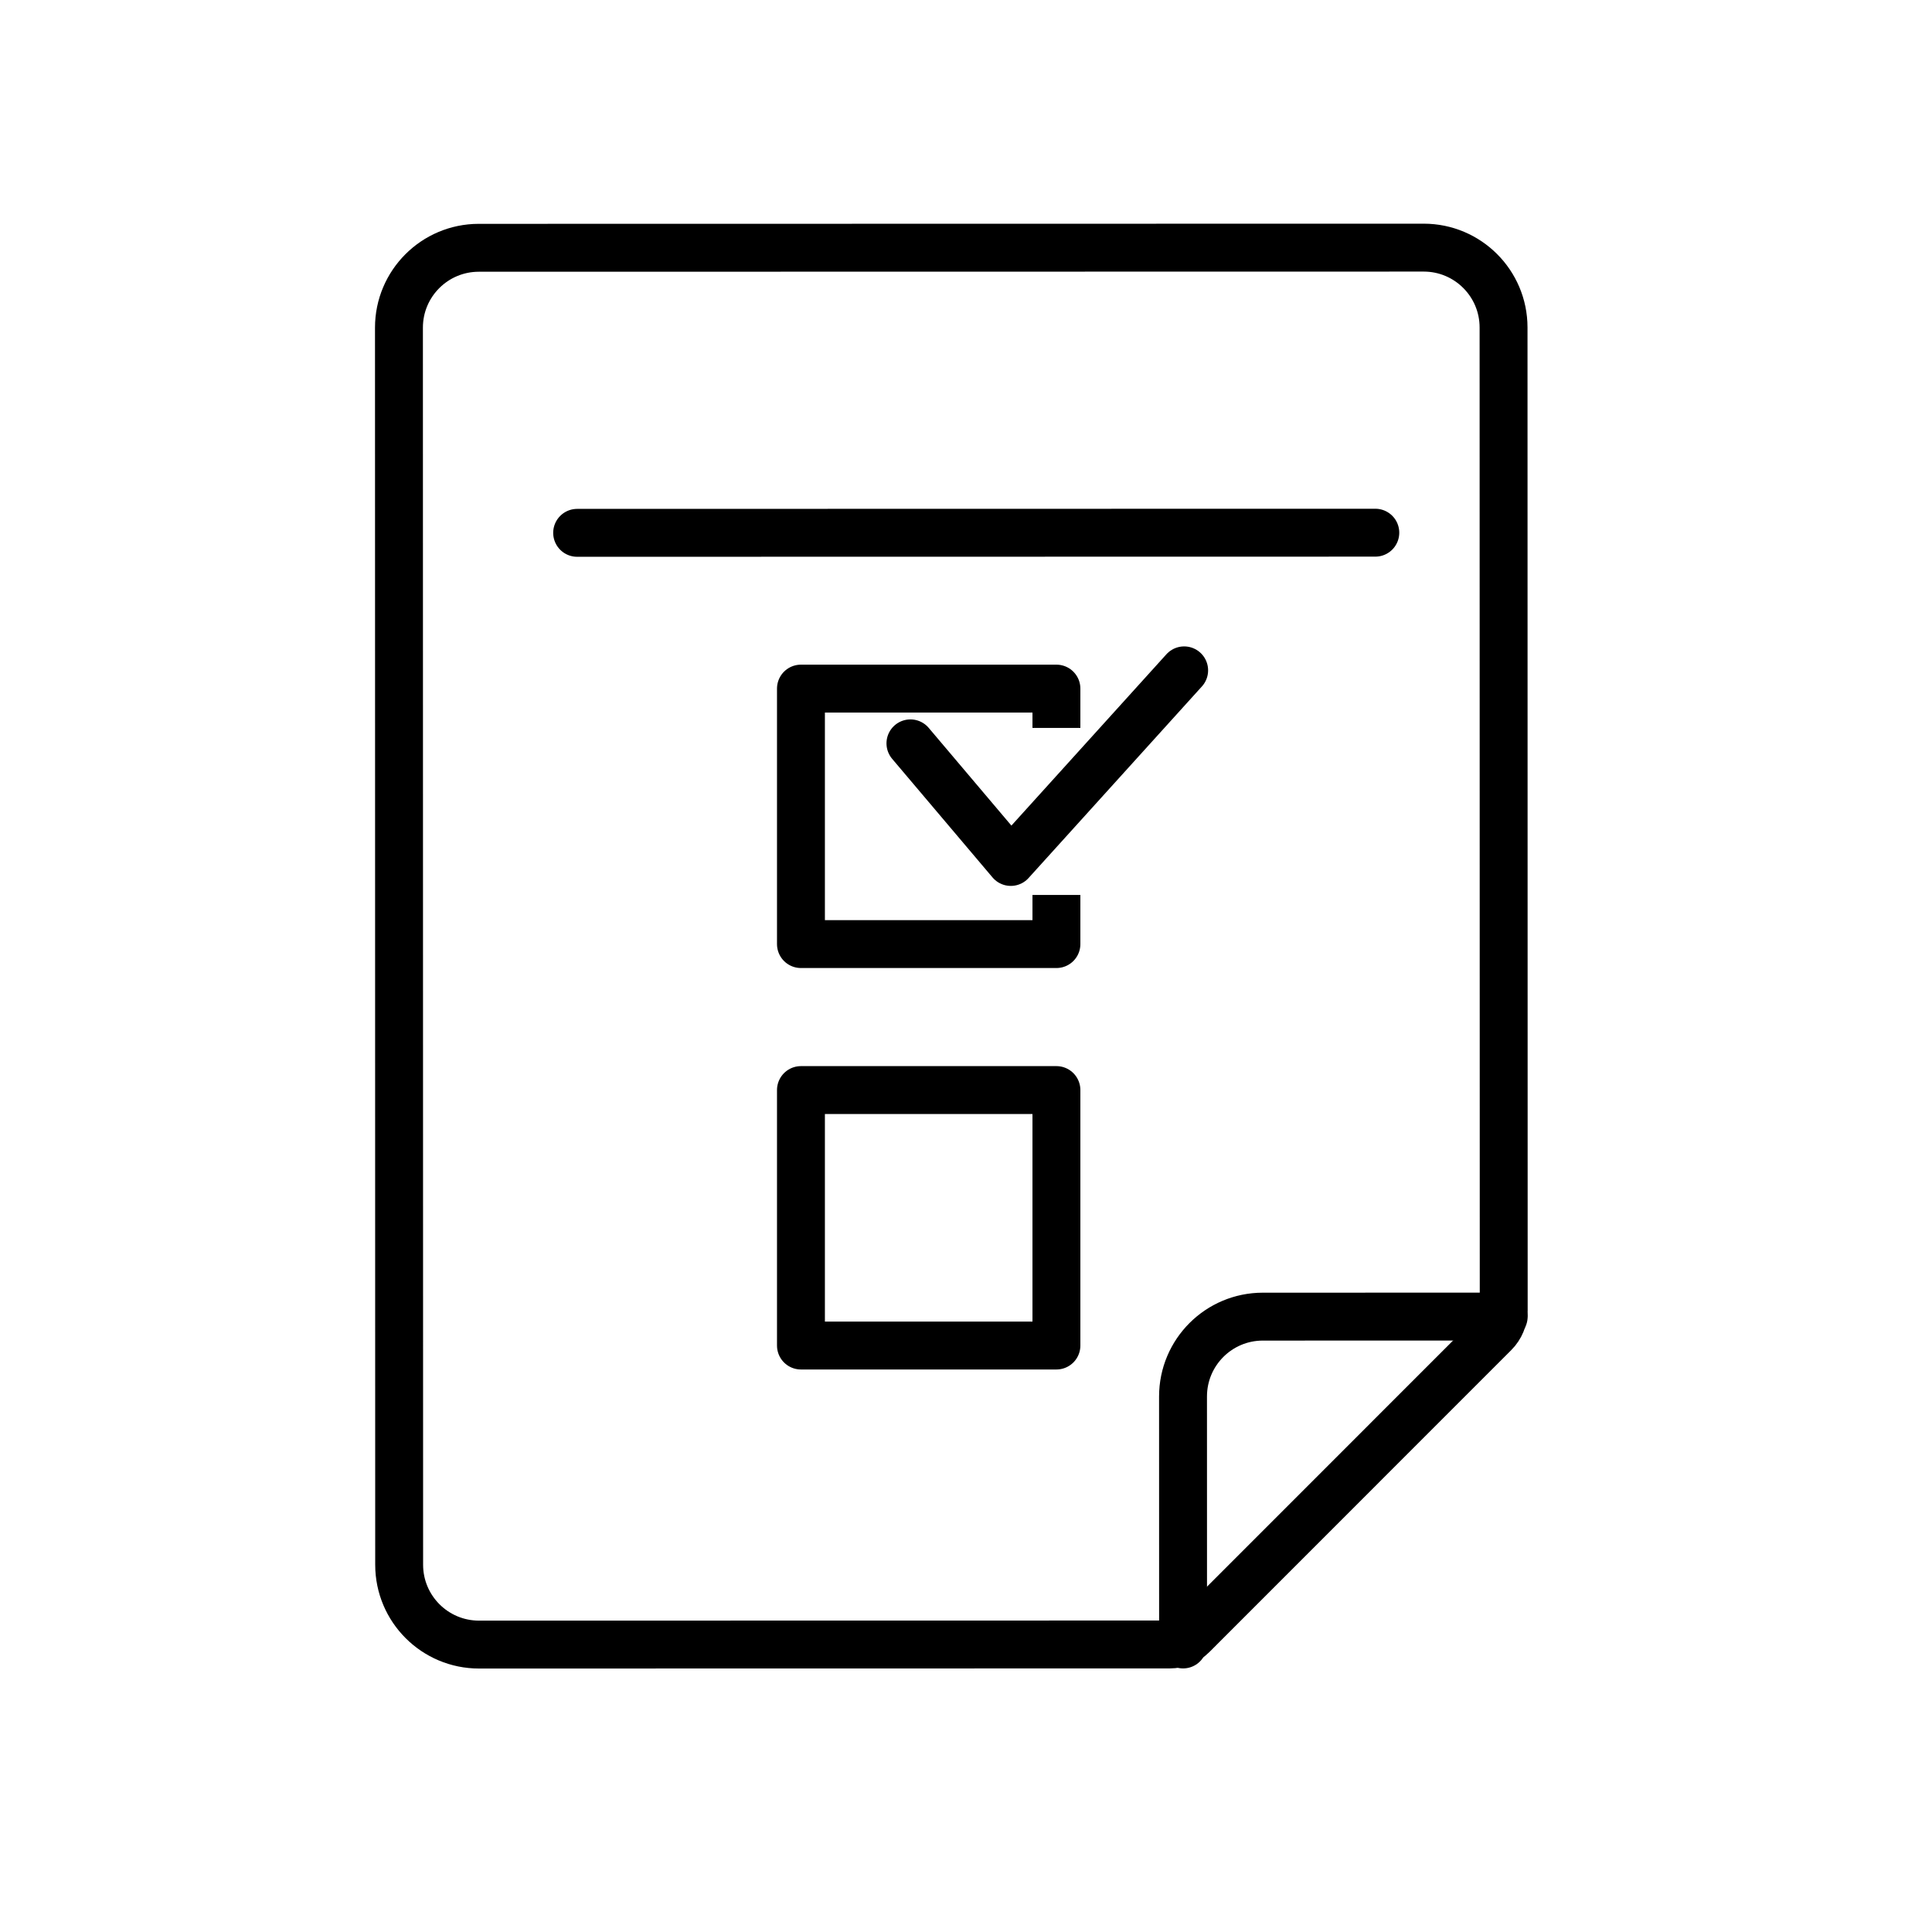
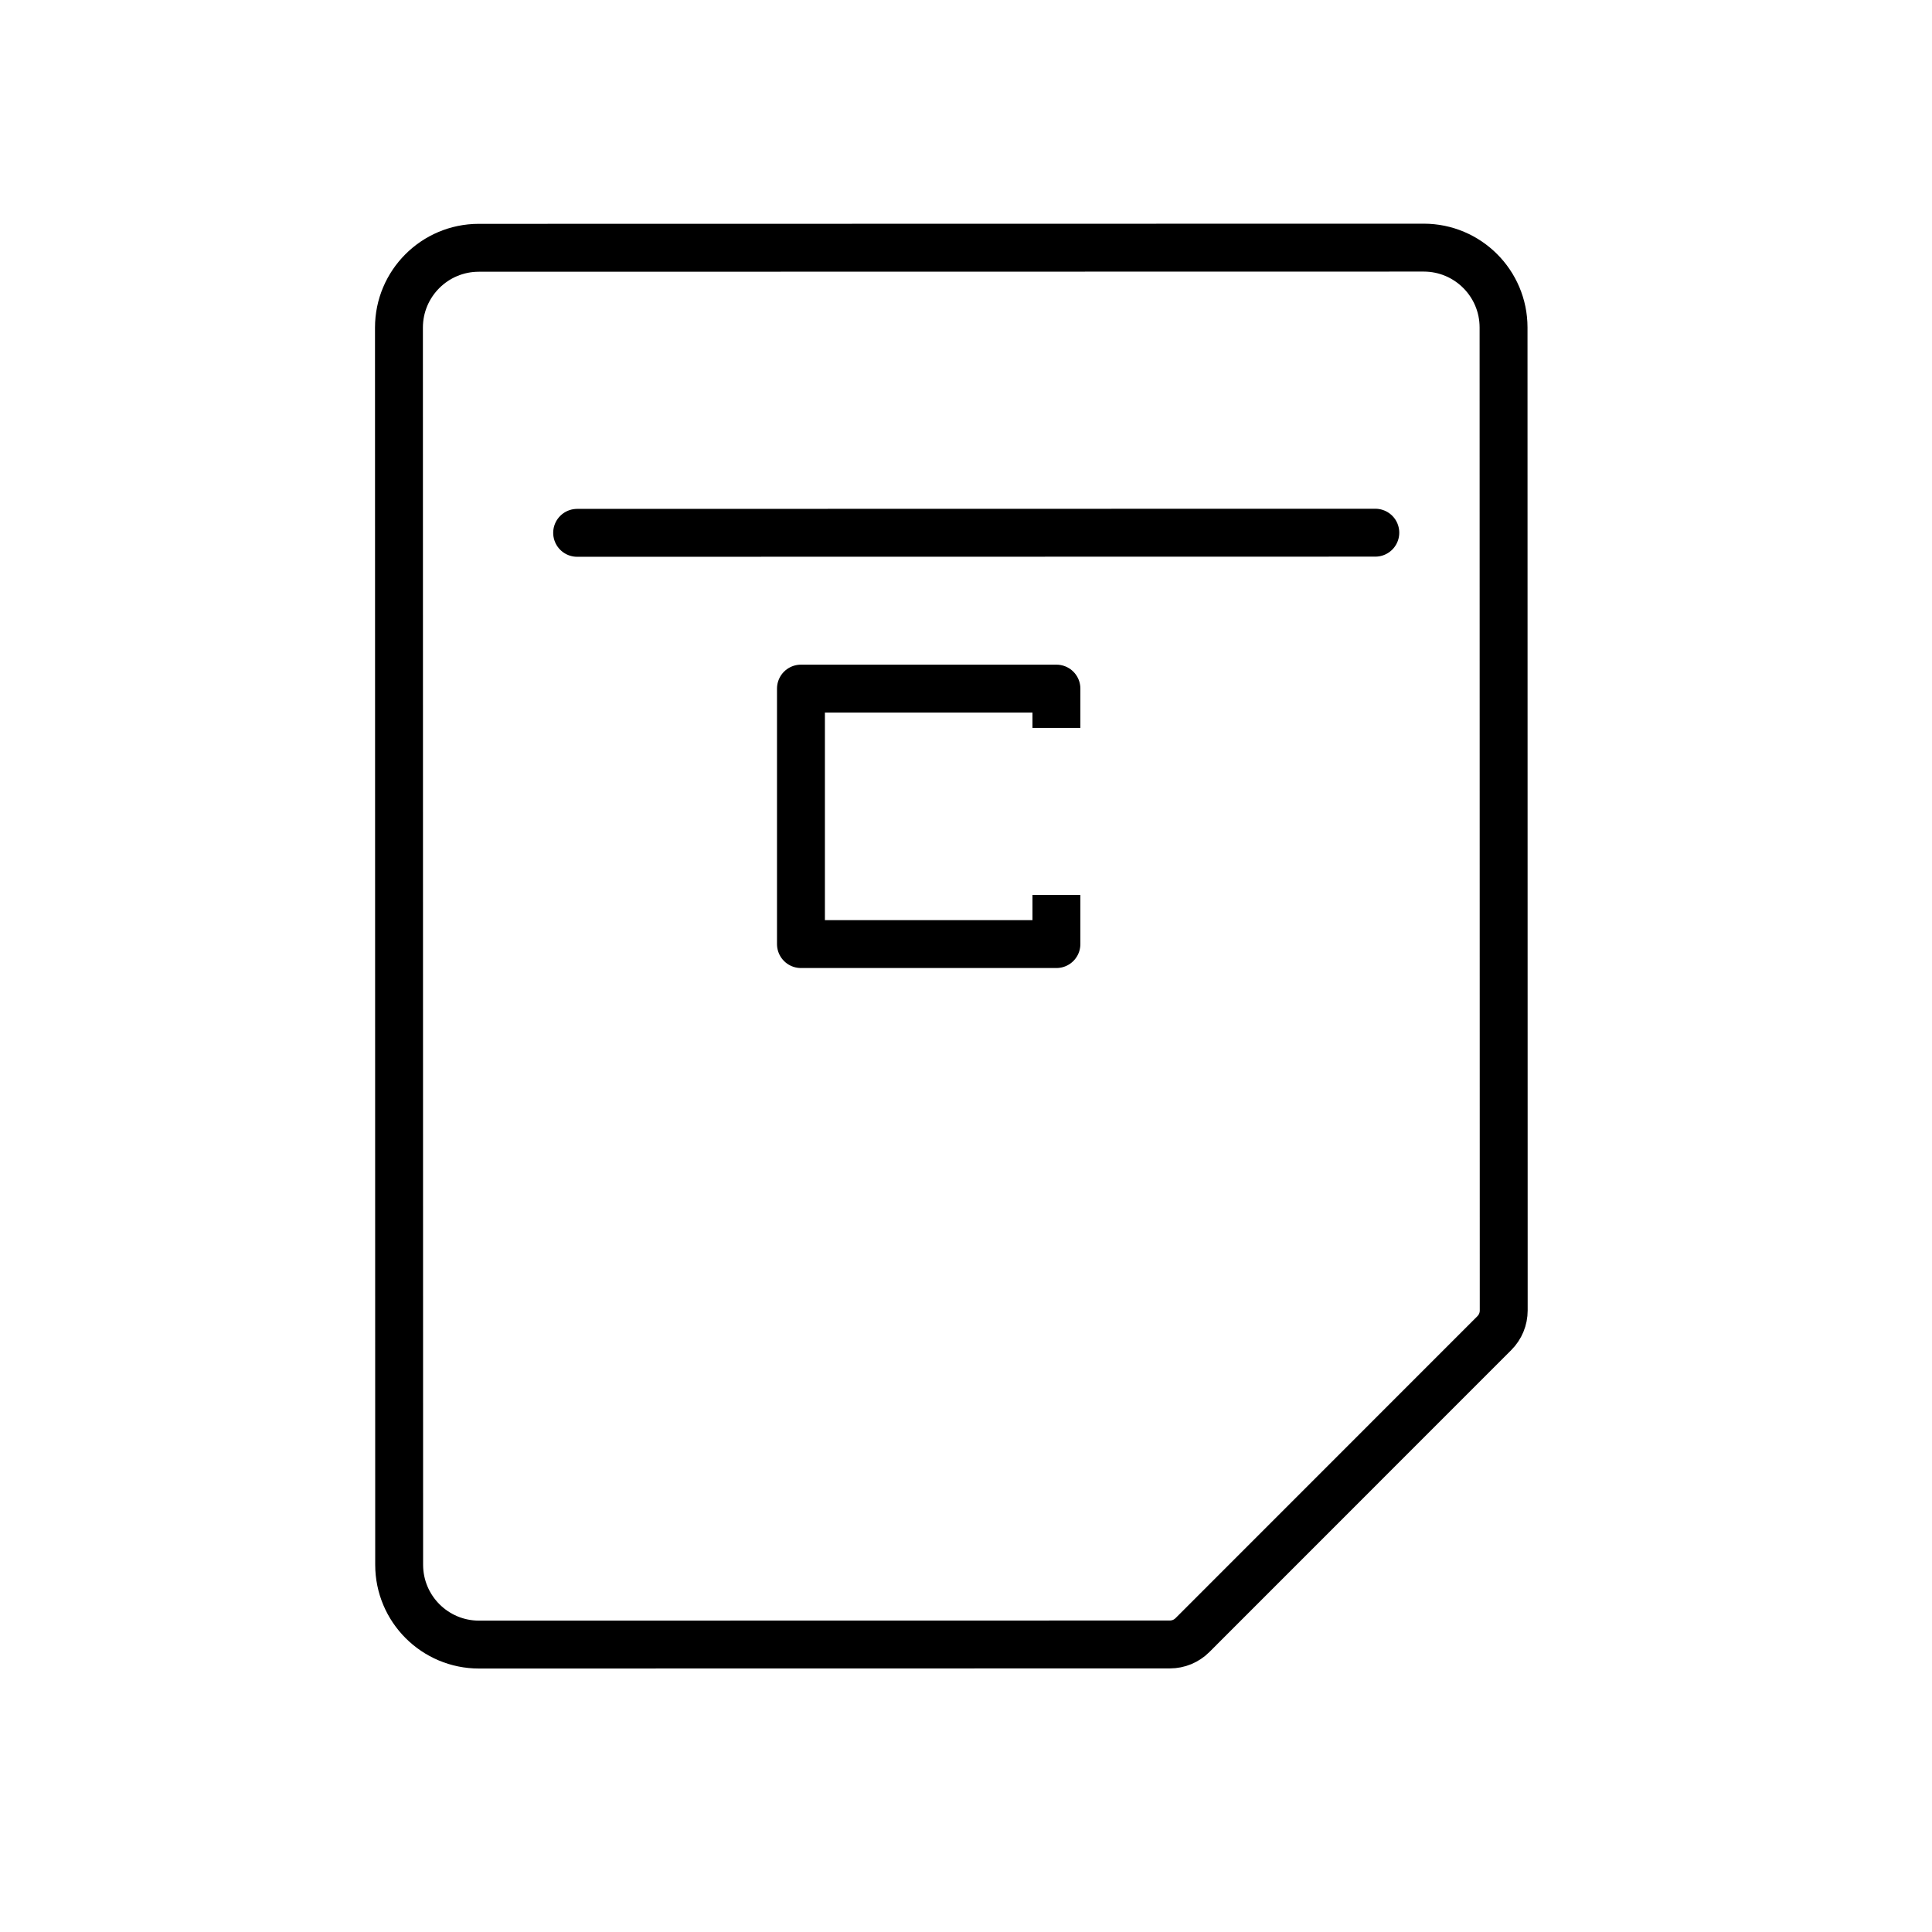
<svg xmlns="http://www.w3.org/2000/svg" width="121" height="121" viewBox="0 0 121 121" fill="none">
  <path d="M24.999 98L24.986 20.52C24.986 17.759 27.224 15.52 29.985 15.519L89.166 15.509C91.927 15.509 94.166 17.747 94.167 20.508L94.177 82.075C94.177 82.606 93.967 83.114 93.592 83.49L74.682 102.406C74.307 102.781 73.798 102.992 73.267 102.992L30 102.999C27.239 103 25 100.761 24.999 98Z" stroke="black" stroke-width="3" stroke-linecap="round" />
-   <path d="M74.095 102.992L74.092 87.461C74.092 84.699 76.33 82.46 79.091 82.46L94.176 82.457" stroke="black" stroke-width="3" stroke-linecap="round" />
  <path d="M36.146 33.371L86.135 33.362" stroke="black" stroke-width="3" stroke-linecap="round" />
  <path d="M66.163 45.589V43.127H50.163V59.127H66.163V56.05" stroke="black" stroke-width="3" stroke-linejoin="round" />
-   <path d="M50.163 84.27H66.163V81.193V68.27H50.163V84.27Z" stroke="black" stroke-width="3" stroke-linejoin="round" />
-   <path d="M57.02 46.556L63.306 53.984L74.163 41.984" stroke="black" stroke-width="3" stroke-linecap="round" stroke-linejoin="round" />
</svg>